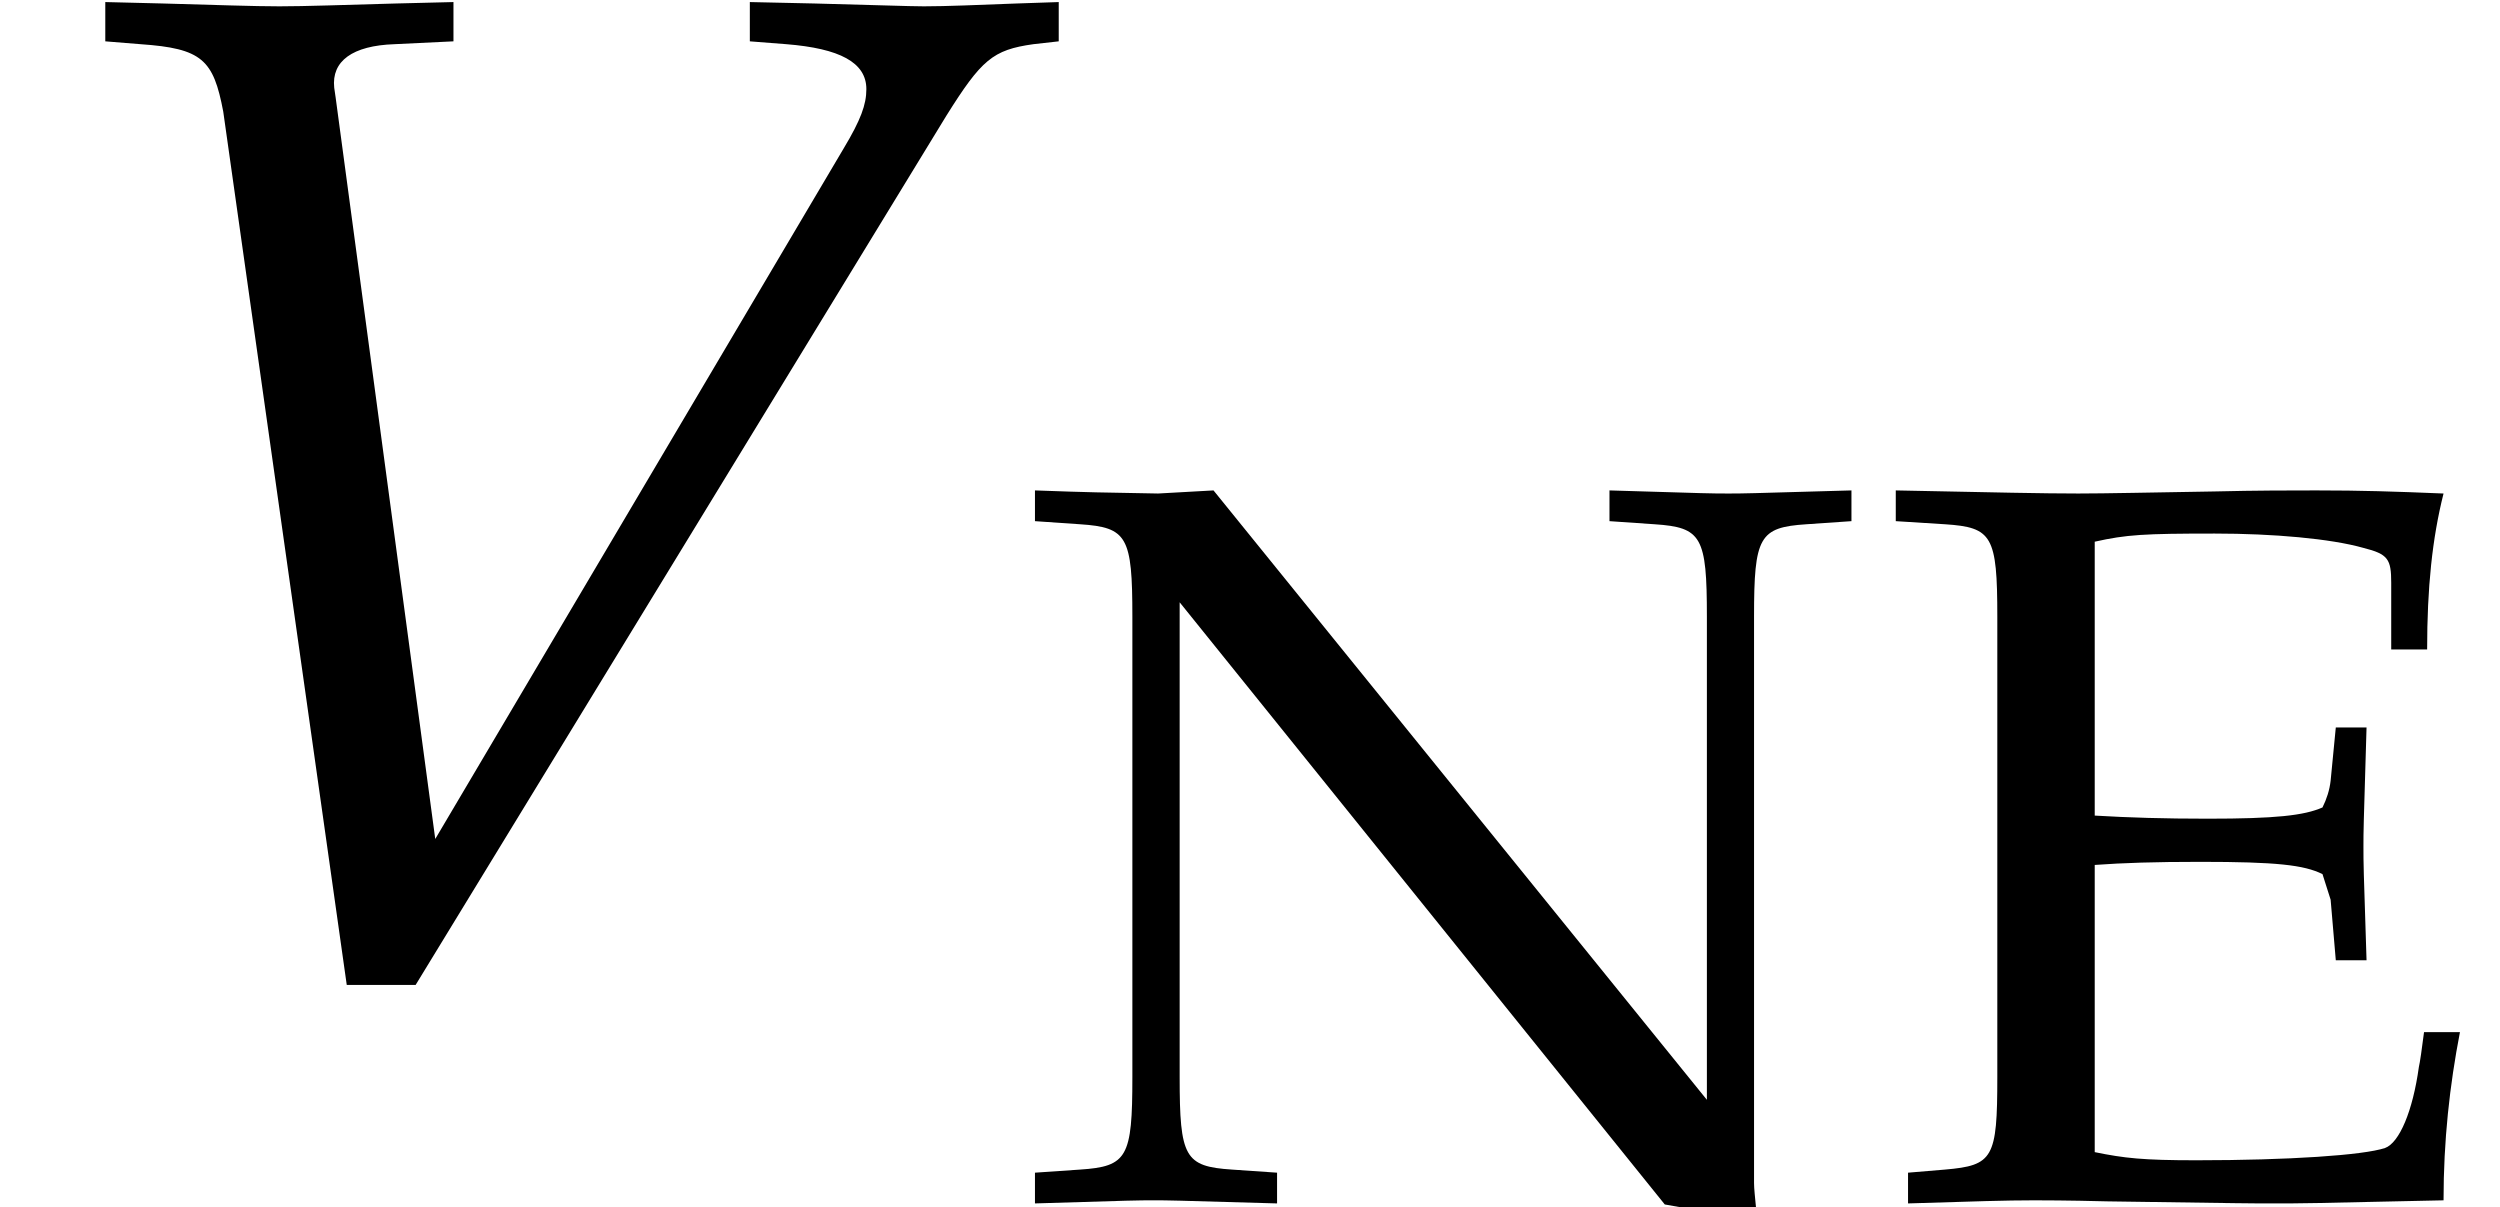
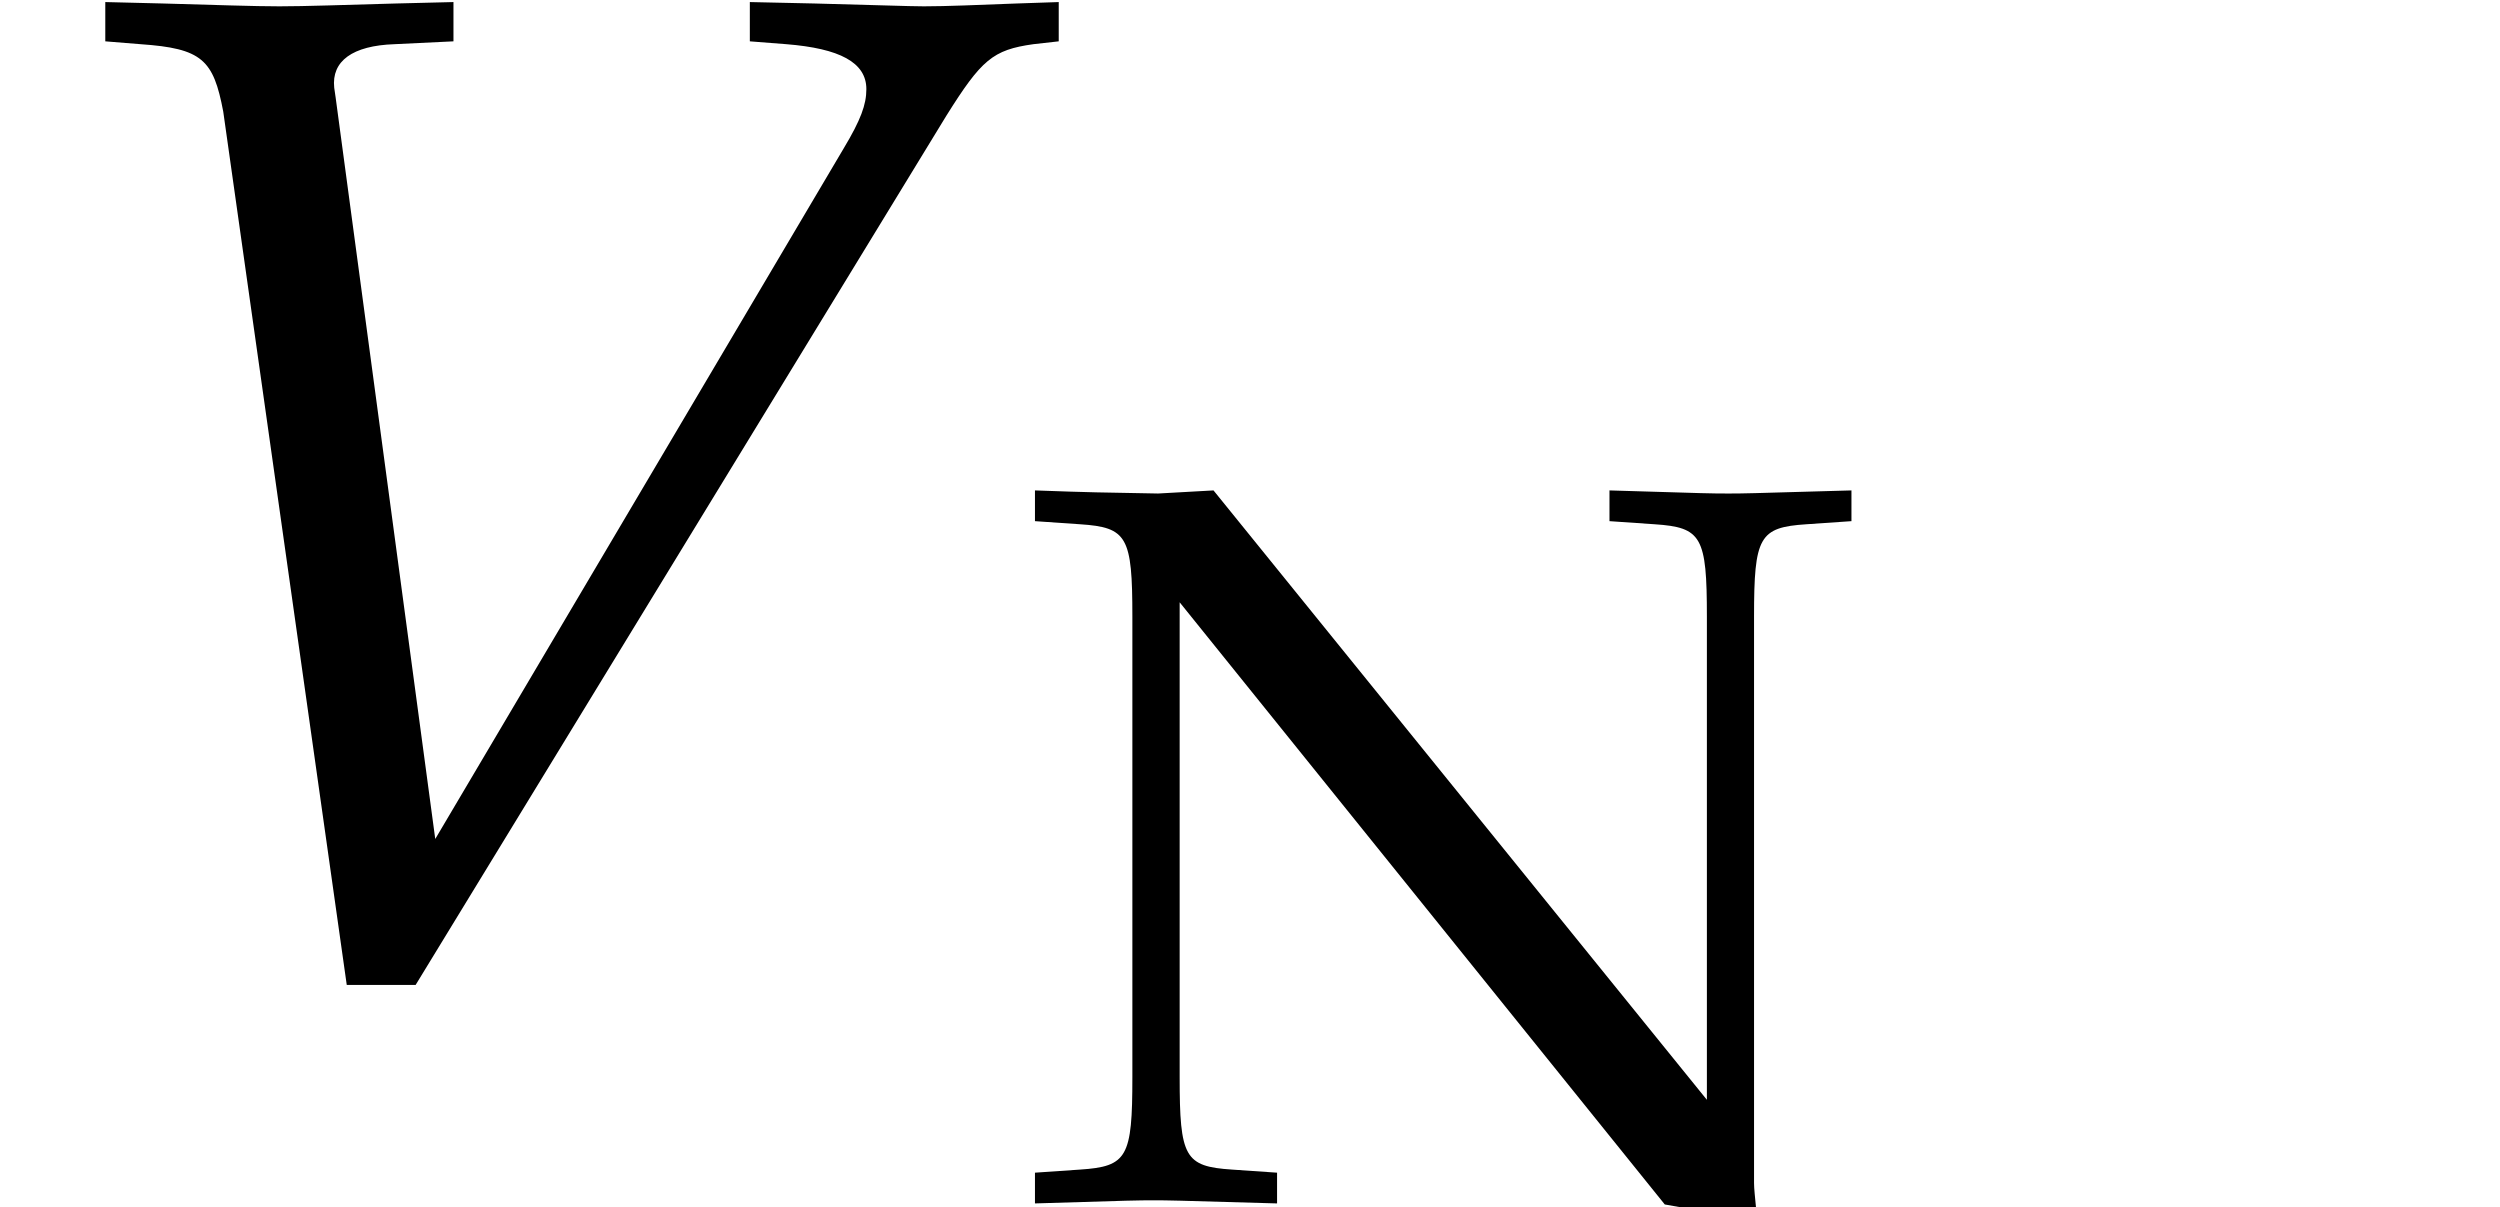
<svg xmlns="http://www.w3.org/2000/svg" xmlns:xlink="http://www.w3.org/1999/xlink" version="1.1" width="19.351pt" height="9.343pt" viewBox="70.735 61.205 19.351 9.343">
  <defs>
-     <path id="g4-69" d="M.175-5.257L.556-5.233C.921-5.209 .961-5.145 .961-4.518V-.953C.961-.326 .929-.27 .556-.238L.27-.214V.024C.794 .008 1.024 0 1.247 0C1.286 0 1.509 0 1.81 .008C2.914 .024 2.914 .024 3.089 .024C3.335 .024 3.335 .024 4.415 0C4.415-.461 4.462-.889 4.542-1.302H4.264C4.248-1.175 4.232-1.064 4.224-1.032C4.177-.691 4.073-.445 3.962-.405C3.795-.349 3.216-.31 2.501-.31C2.088-.31 1.945-.326 1.715-.373V-2.596C1.937-2.612 2.176-2.62 2.533-2.62C3.121-2.62 3.335-2.596 3.478-2.525L3.541-2.327L3.581-1.858H3.819C3.795-2.596 3.795-2.596 3.795-2.739C3.795-2.866 3.795-2.866 3.819-3.66H3.581L3.541-3.248C3.533-3.176 3.51-3.105 3.478-3.041C3.335-2.978 3.113-2.954 2.589-2.954C2.255-2.954 1.985-2.962 1.715-2.978V-5.098C1.961-5.153 2.096-5.161 2.644-5.161C3.097-5.161 3.541-5.122 3.795-5.05C3.986-5.002 4.01-4.963 4.01-4.78V-4.264H4.288C4.288-4.74 4.327-5.122 4.415-5.471C4.026-5.487 3.78-5.495 3.43-5.495C3.232-5.495 2.97-5.495 2.644-5.487C2.144-5.479 1.802-5.471 1.588-5.471C1.318-5.471 .961-5.479 .175-5.495V-5.257Z" />
    <path id="g4-78" d="M1.088-5.471C.643-5.479 .572-5.479 .135-5.495V-5.257L.484-5.233C.85-5.209 .889-5.137 .889-4.518V-.953C.889-.333 .85-.262 .484-.238L.135-.214V.024C.921 0 .921 0 1.056 0C1.175 0 1.175 0 2.009 .024V-.214L1.66-.238C1.294-.262 1.255-.333 1.255-.953V-4.629L5.01 .032L5.725 .159C5.725 .127 5.725 .119 5.717 .064C5.709-.024 5.701-.087 5.701-.135V-4.518C5.701-5.137 5.741-5.209 6.106-5.233L6.455-5.257V-5.495C5.622-5.471 5.622-5.471 5.503-5.471C5.368-5.471 5.368-5.471 4.582-5.495V-5.257L4.931-5.233C5.296-5.209 5.336-5.137 5.336-4.518V-.778L1.517-5.495L1.088-5.471Z" />
    <path id="g2-86" d="M3.369-1.043L2.598-6.782L2.587-6.858C2.565-7.064 2.728-7.184 3.054-7.195L3.51-7.217V-7.521L3.065-7.51C2.663-7.499 2.358-7.488 2.163-7.488S1.663-7.499 1.261-7.51L.815-7.521V-7.217L1.087-7.195C1.565-7.162 1.652-7.075 1.728-6.673L2.684 .087H3.217L7.325-6.641C7.597-7.075 7.684-7.151 7.999-7.195L8.195-7.217V-7.521L7.869-7.51C7.575-7.499 7.325-7.488 7.151-7.488C7.043-7.488 6.749-7.499 6.304-7.51L5.804-7.521V-7.217L6.086-7.195C6.499-7.162 6.706-7.054 6.706-6.847C6.706-6.727 6.662-6.608 6.532-6.391L3.369-1.043Z" />
  </defs>
  <g id="page1">
    <use x="70.735" y="68.742" xlink:href="#g2-86" />
    <use x="78.611" y="70.496" xlink:href="#g4-78" />
    <use x="85.234" y="70.496" xlink:href="#g4-69" />
  </g>
</svg>